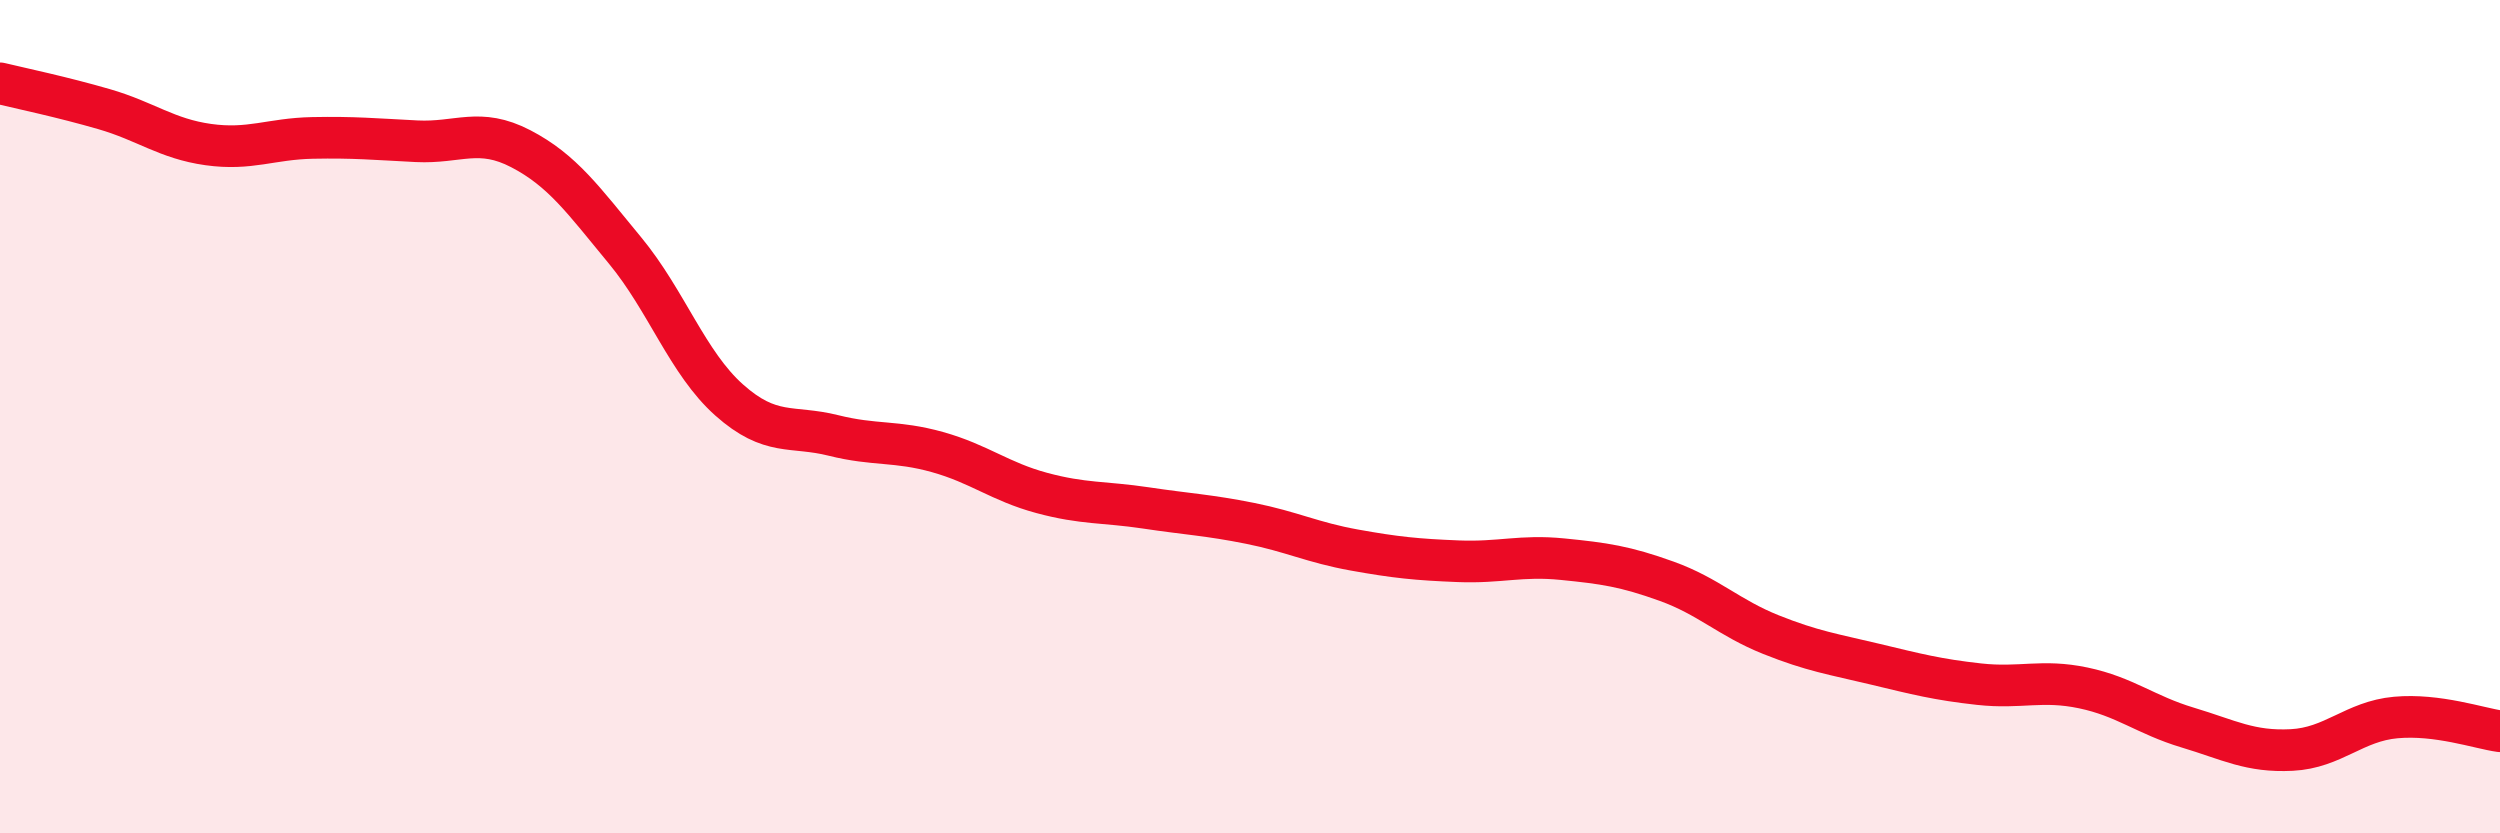
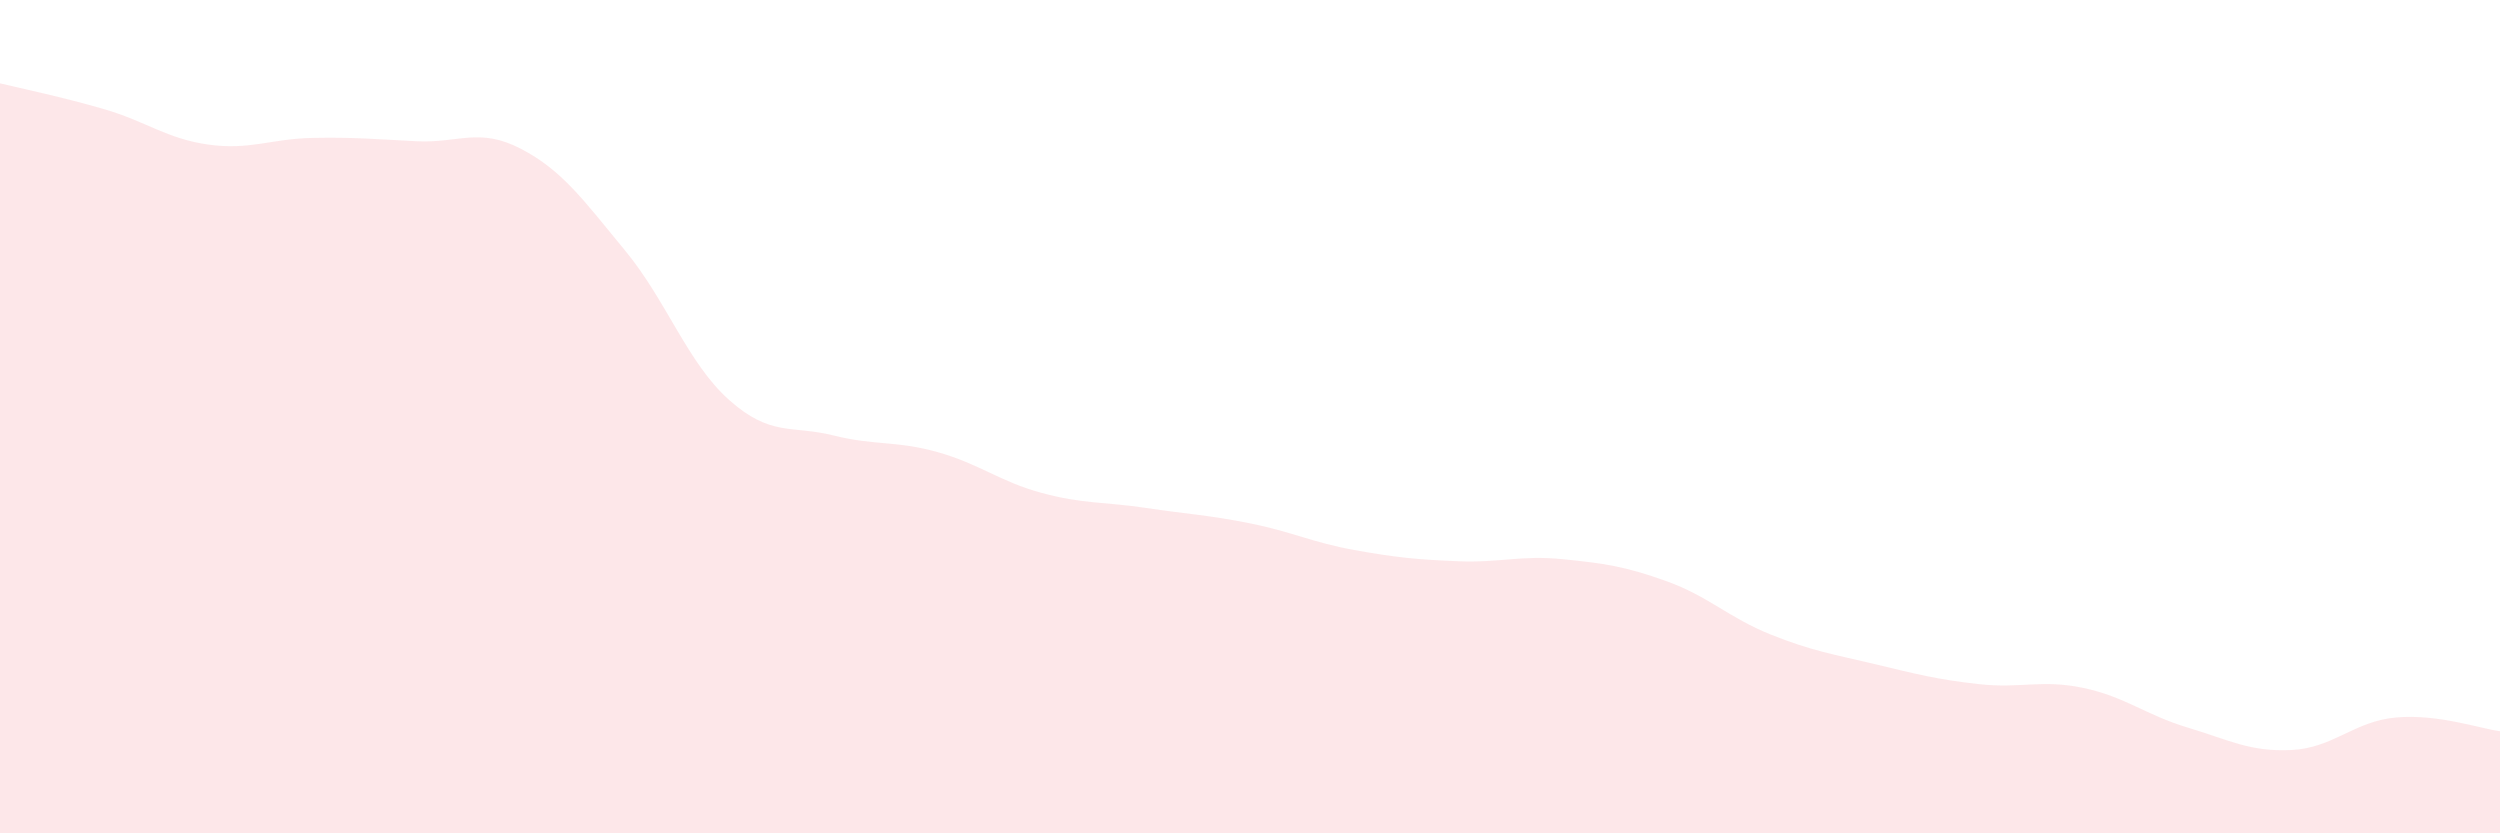
<svg xmlns="http://www.w3.org/2000/svg" width="60" height="20" viewBox="0 0 60 20">
  <path d="M 0,2 C 0.5,2.12 1.5,2.33 2.5,2.62 C 3.5,2.91 4,3.33 5,3.47 C 6,3.61 6.5,3.33 7.5,3.31 C 8.5,3.29 9,3.34 10,3.39 C 11,3.44 11.5,3.05 12.5,3.57 C 13.5,4.09 14,4.8 15,6.01 C 16,7.22 16.5,8.71 17.5,9.6 C 18.5,10.49 19,10.2 20,10.45 C 21,10.7 21.5,10.57 22.5,10.85 C 23.5,11.13 24,11.56 25,11.83 C 26,12.1 26.5,12.04 27.5,12.19 C 28.5,12.34 29,12.36 30,12.56 C 31,12.76 31.5,13.02 32.5,13.2 C 33.5,13.38 34,13.43 35,13.47 C 36,13.51 36.5,13.32 37.5,13.42 C 38.5,13.52 39,13.59 40,13.95 C 41,14.31 41.5,14.83 42.5,15.23 C 43.5,15.63 44,15.7 45,15.94 C 46,16.18 46.5,16.31 47.5,16.42 C 48.5,16.53 49,16.3 50,16.51 C 51,16.72 51.5,17.16 52.5,17.46 C 53.5,17.76 54,18.05 55,18 C 56,17.95 56.5,17.31 57.5,17.22 C 58.5,17.13 59.5,17.48 60,17.55L60 20L0 20Z" fill="#EB0A25" opacity="0.1" stroke-linecap="round" stroke-linejoin="round" />
-   <path d="M 0,2 C 0.5,2.12 1.5,2.33 2.5,2.62 C 3.5,2.91 4,3.33 5,3.47 C 6,3.61 6.5,3.33 7.5,3.31 C 8.5,3.29 9,3.34 10,3.39 C 11,3.44 11.5,3.05 12.5,3.57 C 13.5,4.09 14,4.8 15,6.01 C 16,7.22 16.5,8.71 17.5,9.6 C 18.5,10.49 19,10.2 20,10.45 C 21,10.7 21.5,10.57 22.5,10.85 C 23.5,11.13 24,11.56 25,11.83 C 26,12.1 26.5,12.04 27.5,12.19 C 28.5,12.34 29,12.36 30,12.56 C 31,12.76 31.5,13.02 32.5,13.2 C 33.5,13.38 34,13.43 35,13.47 C 36,13.51 36.5,13.32 37.5,13.42 C 38.5,13.52 39,13.59 40,13.95 C 41,14.31 41.5,14.83 42.5,15.23 C 43.5,15.63 44,15.7 45,15.94 C 46,16.18 46.5,16.31 47.5,16.42 C 48.5,16.53 49,16.3 50,16.51 C 51,16.72 51.5,17.16 52.5,17.46 C 53.5,17.76 54,18.05 55,18 C 56,17.95 56.5,17.31 57.5,17.22 C 58.5,17.13 59.5,17.48 60,17.55" stroke="#EB0A25" stroke-width="1" fill="none" stroke-linecap="round" stroke-linejoin="round" />
</svg>